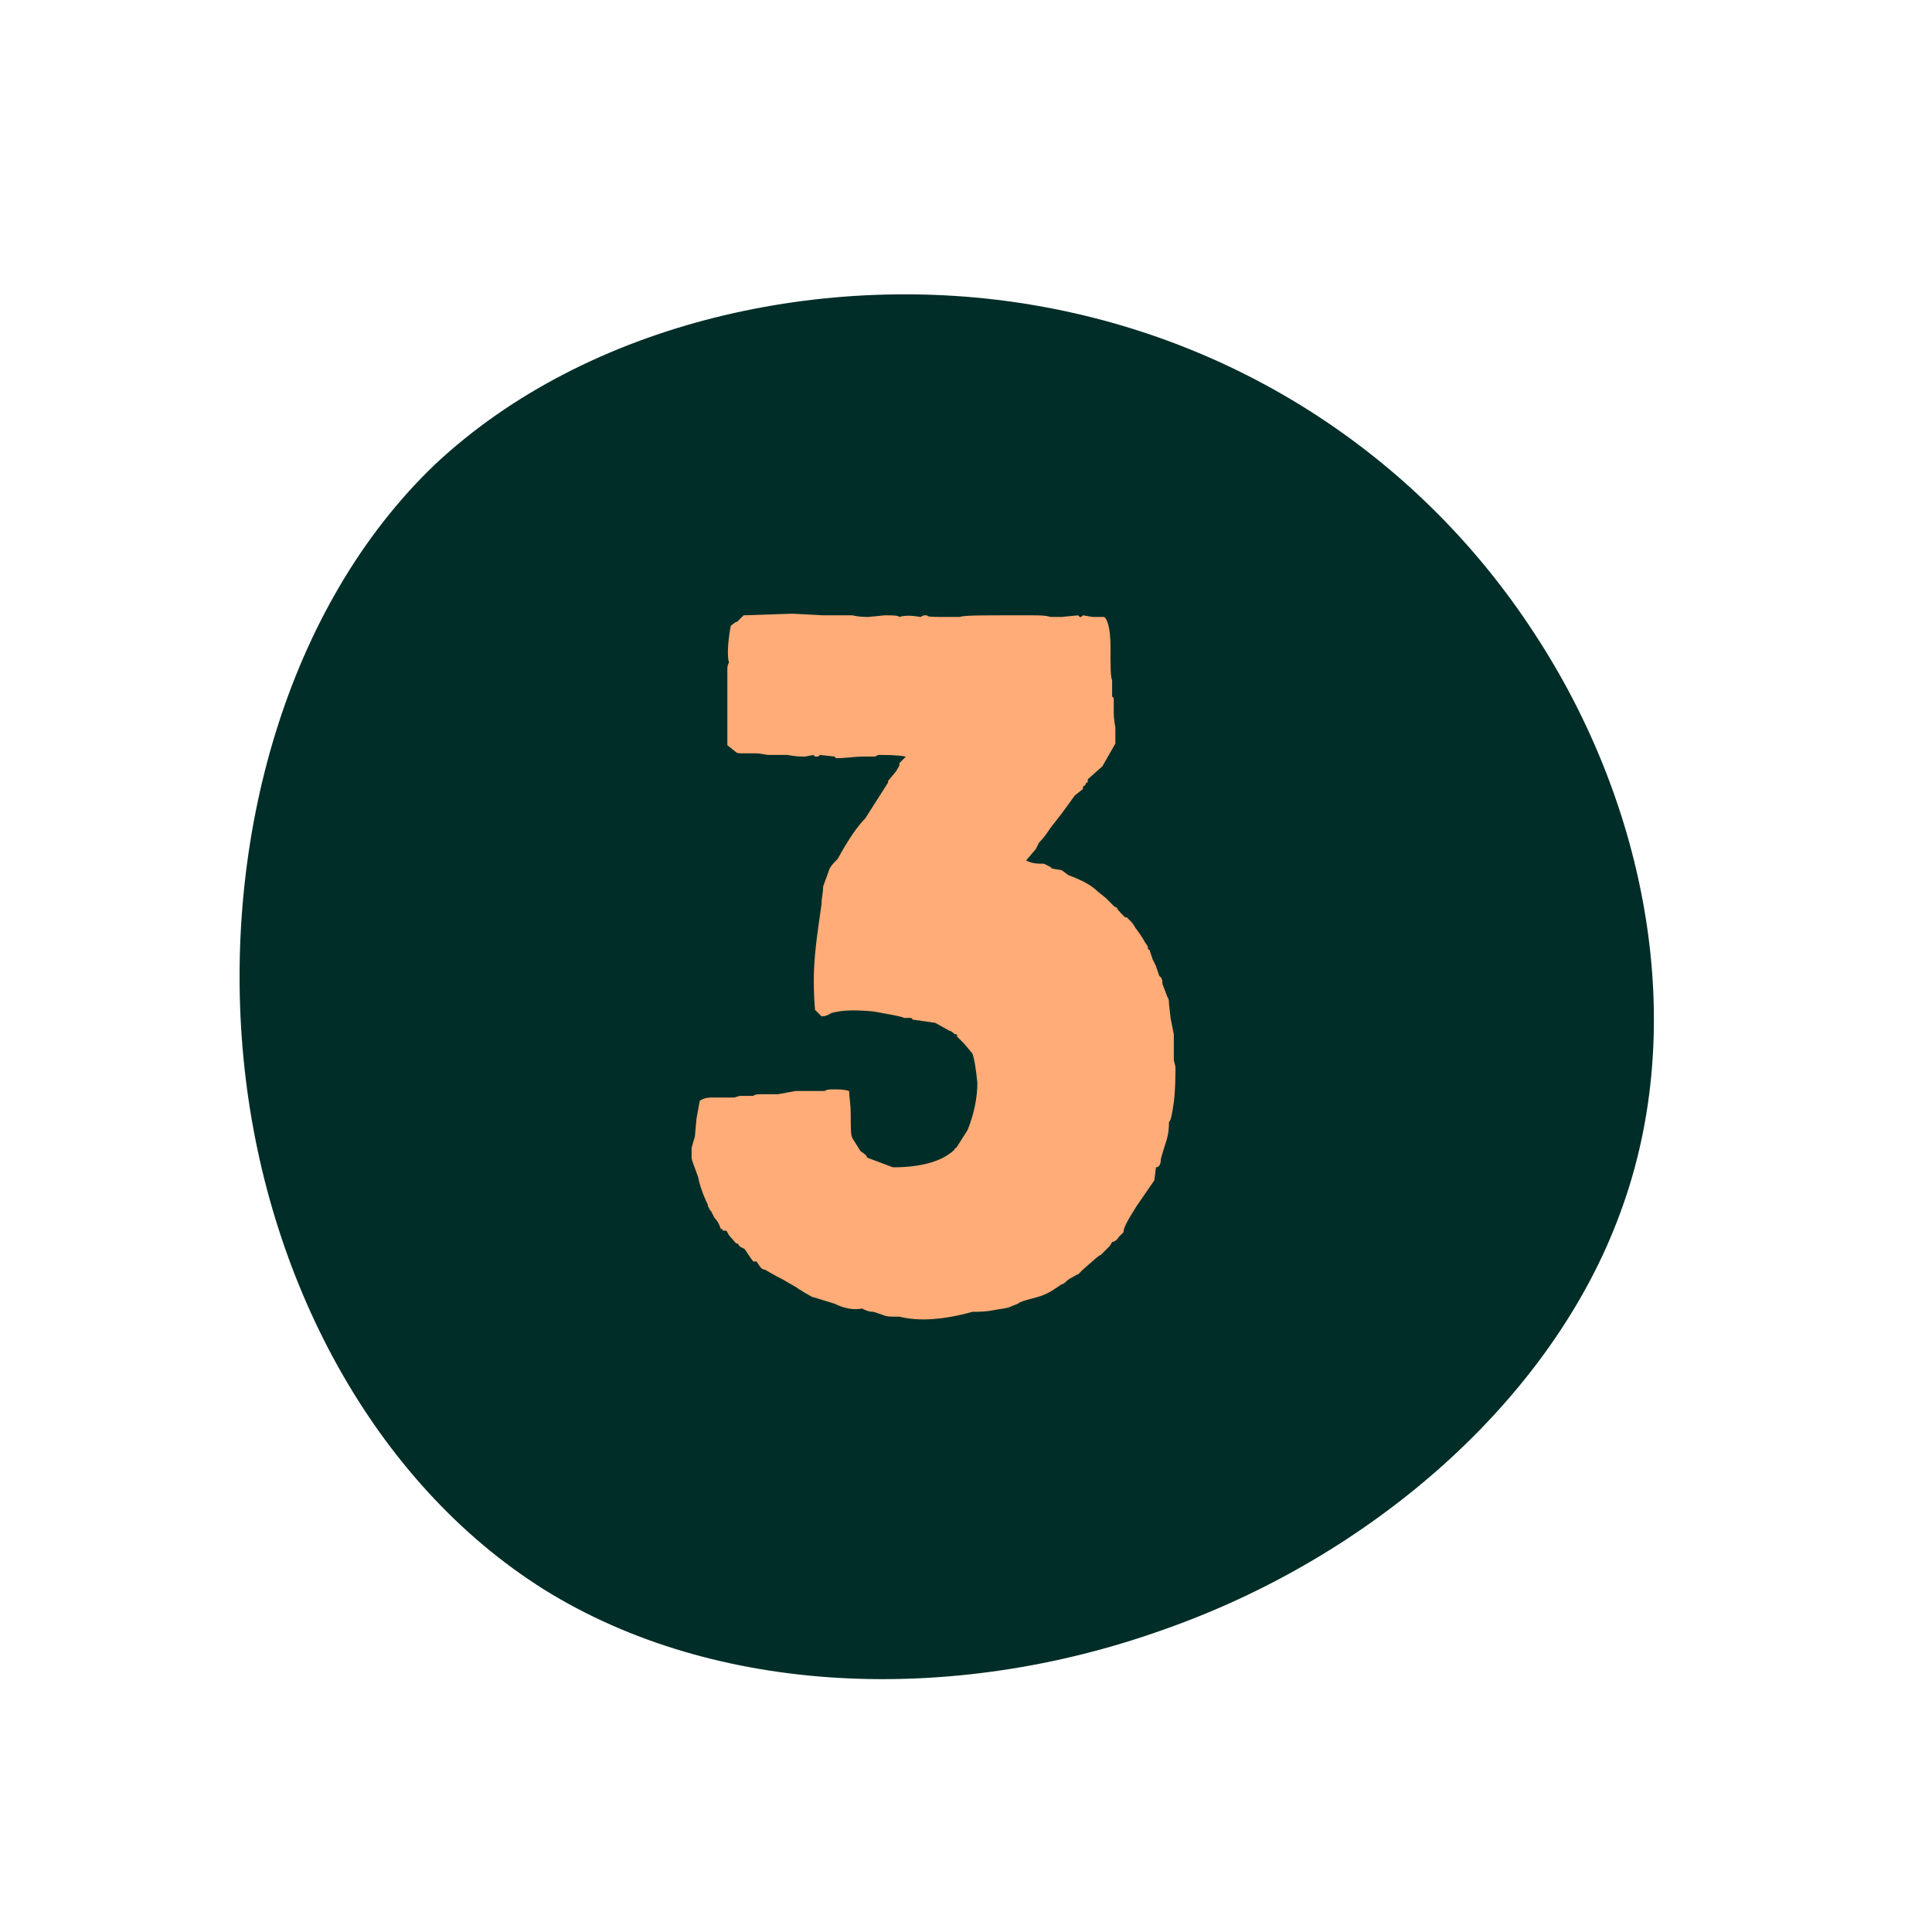
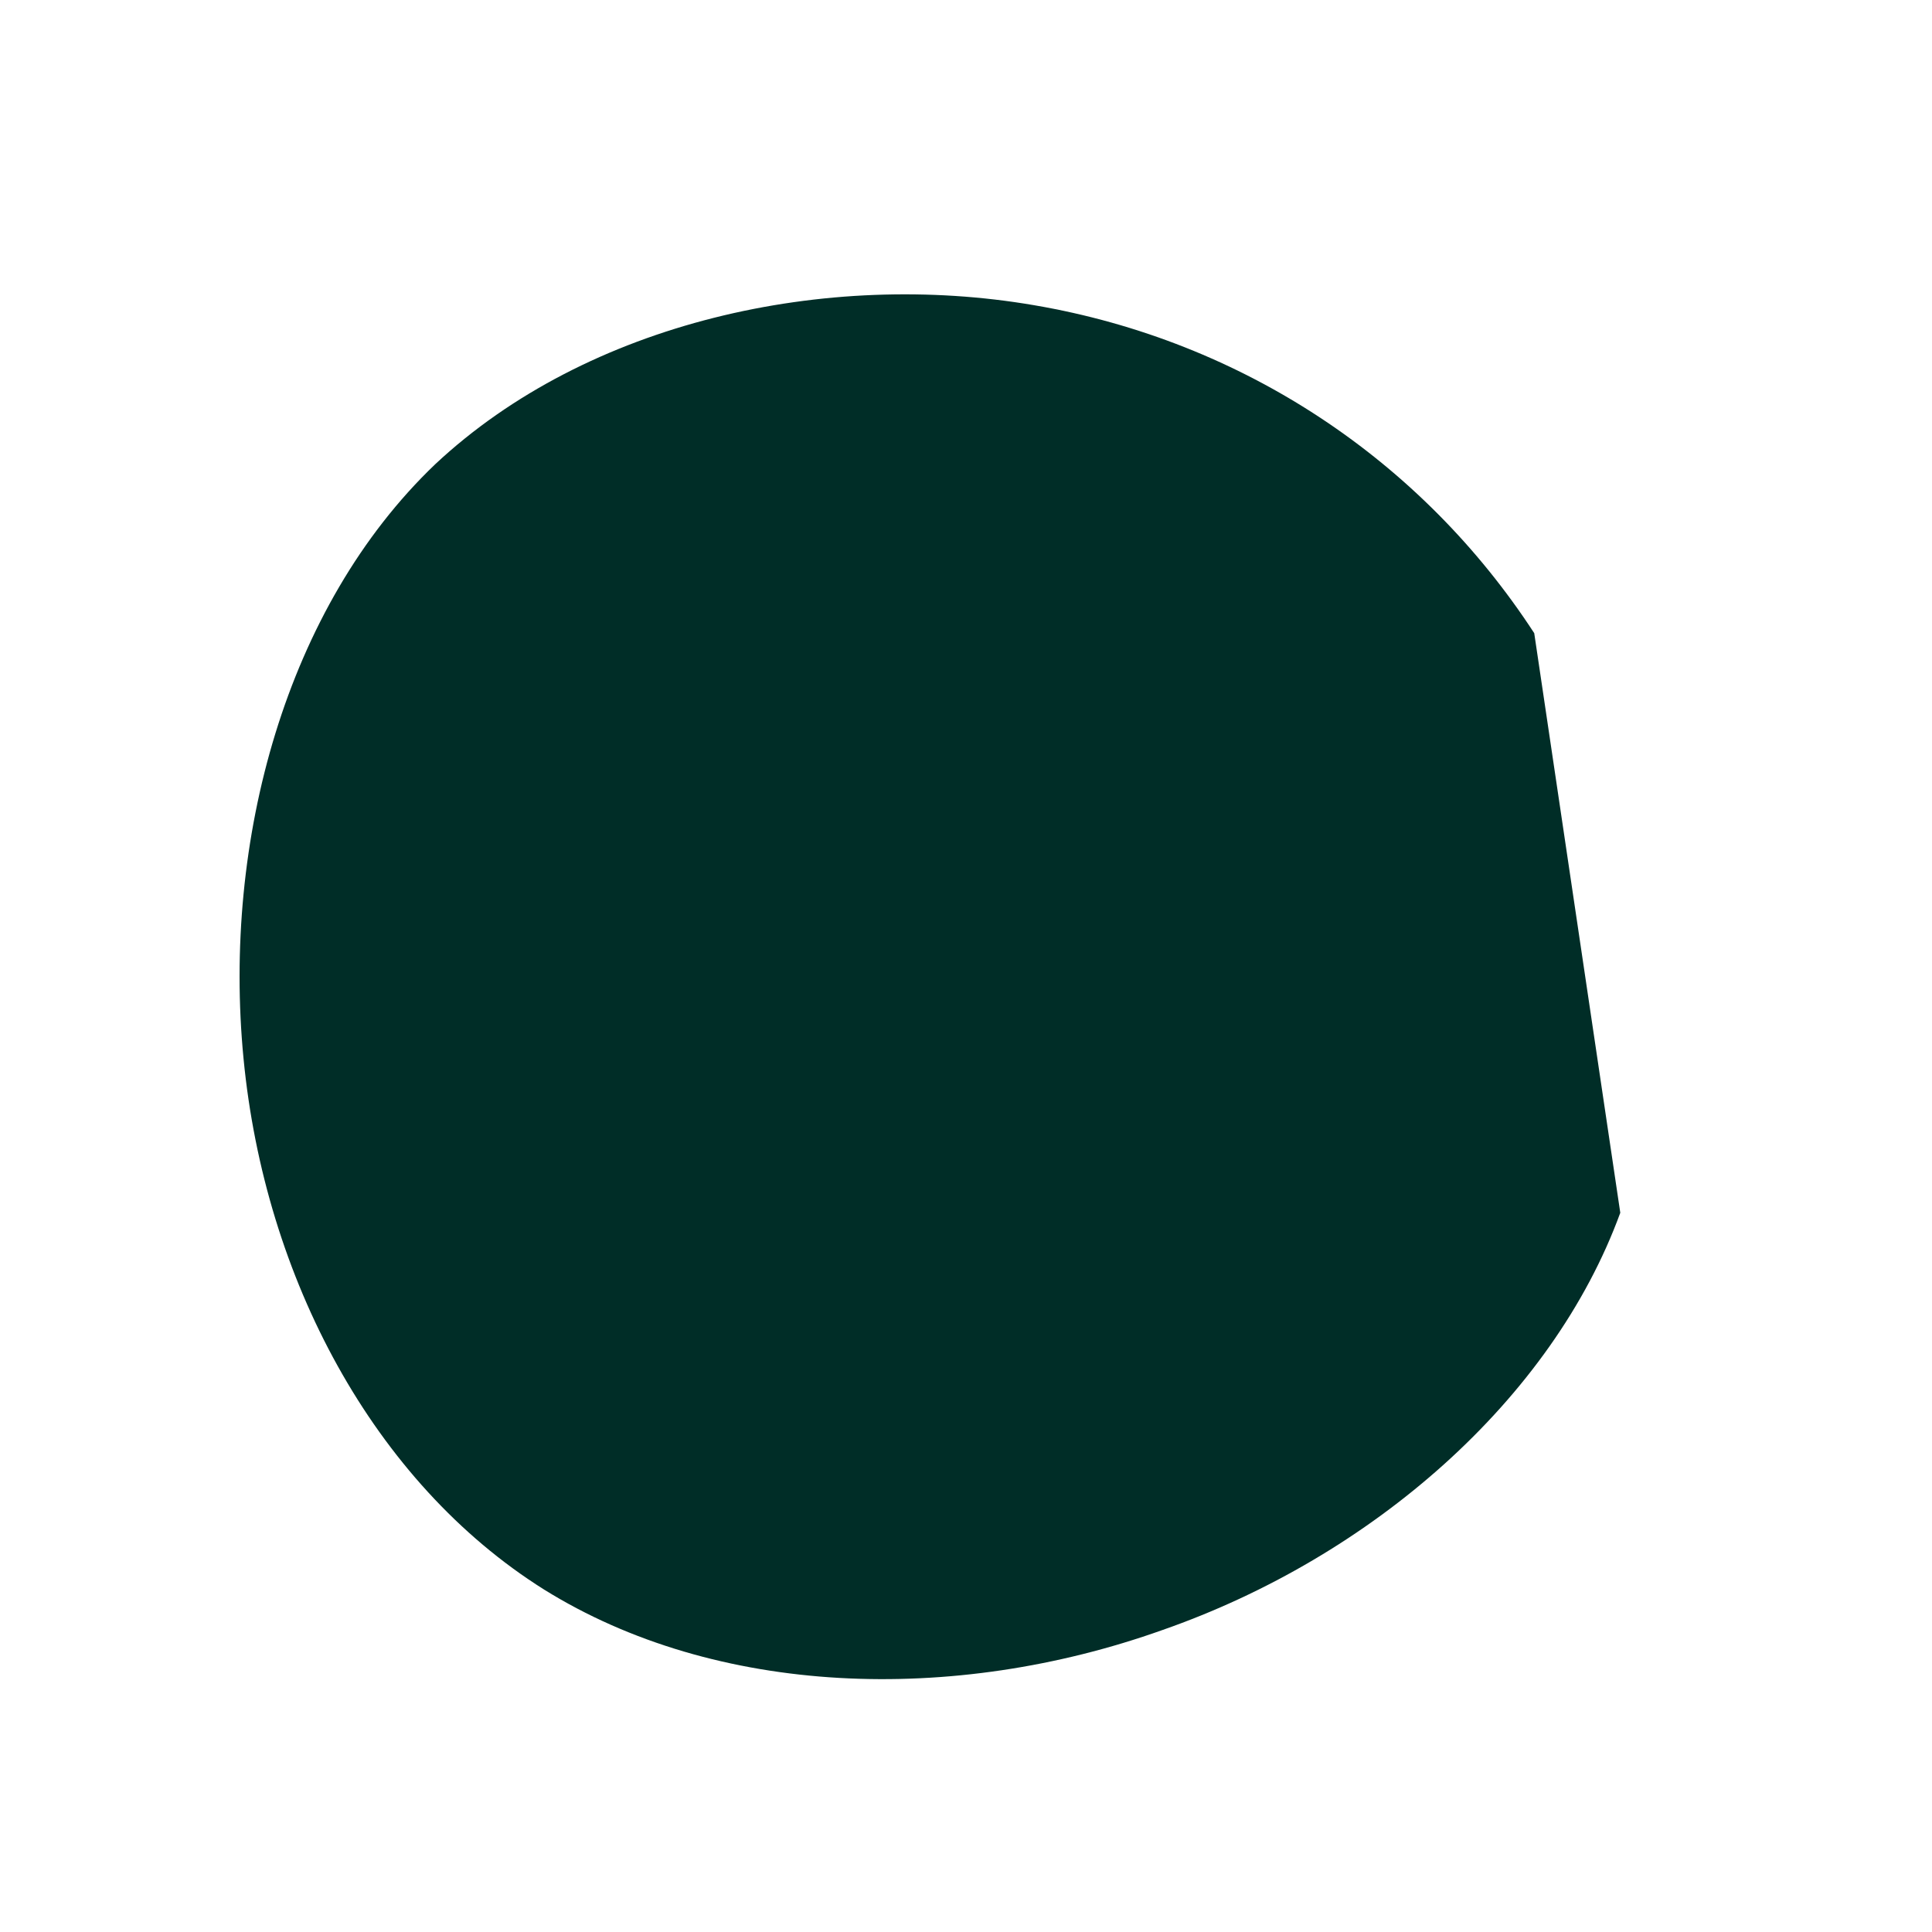
<svg xmlns="http://www.w3.org/2000/svg" version="1.1" id="Calque_1" x="0px" y="0px" viewBox="0 0 119 119" style="enable-background:new 0 0 119 119;" xml:space="preserve">
  <style type="text/css">
	.st0{fill:#002D27;}
	.st1{fill:none;}
	.st2{enable-background:new    ;}
	.st3{fill:#FFAC78;}
</style>
-   <path class="st0" d="M94.5,39c-6.9-10.6-17.9-18-30.8-20.2c-12.8-2.2-27.5,1-36.9,9.8C17.6,37.4,13.7,51.8,15,65.2  c1.3,13.5,8,26.1,18.5,32.7c10.6,6.6,25.2,7.1,38.1,2.5c12.9-4.5,24-14.2,28.2-25.7C104.1,63.1,101.4,49.5,94.5,39z" />
+   <path class="st0" d="M94.5,39c-6.9-10.6-17.9-18-30.8-20.2c-12.8-2.2-27.5,1-36.9,9.8C17.6,37.4,13.7,51.8,15,65.2  c1.3,13.5,8,26.1,18.5,32.7c10.6,6.6,25.2,7.1,38.1,2.5c12.9-4.5,24-14.2,28.2-25.7z" />
  <rect x="31.2" y="38.6" class="st1" width="45.5" height="48.8" />
  <g class="st2">
-     <path class="st3" d="M59.1,38c0.3-0.1,1.3-0.1,3-0.1h0.4c0.3,0,0.7,0,1,0c0.5,0,0.9,0,1.2,0.1C65,38,65.2,38,65.4,38l1-0.1   c0,0,0.1,0.1,0.1,0.1h0.1l0.1-0.1l0.6,0.1c0,0,0.1,0,0.2,0s0.2,0,0.3,0c0.1,0,0.2,0,0.2,0c0.2,0.1,0.4,0.7,0.4,1.8   c0,1.2,0,1.9,0.1,2.1v1l0.1,0.1v0.7c0,0.3,0,0.6,0.1,1.1v1l-0.8,1.4L67,48v0.1L67,48.2h-0.1c0,0,0,0.1-0.1,0.2   c-0.1,0-0.1,0.1-0.1,0.2L66.2,49l-0.8,1.1L64.7,51c-0.2,0.3-0.4,0.6-0.7,0.9l-0.2,0.4l-0.6,0.7c0.4,0.2,0.7,0.2,1.1,0.2l0.4,0.2   l0.1,0.1l0.6,0.1l0.4,0.3c0.8,0.3,1.4,0.6,1.8,1l0.5,0.4l0.5,0.5c0,0,0.1,0.1,0.2,0.1c0,0.1,0.1,0.2,0.4,0.5l0.1,0.1c0,0,0,0,0.1,0   c0,0,0.1,0.1,0.2,0.2s0.2,0.2,0.3,0.4c0.3,0.4,0.5,0.7,0.6,0.9l0.2,0.3v0.1c0,0,0,0.1,0.1,0.1l0.2,0.6l0.2,0.4l0.2,0.6l0.1,0.1   c0.1,0.1,0.1,0.3,0.1,0.4l0.3,0.8c0.1,0.1,0.1,0.3,0.1,0.4l0.1,0.9l0.2,1v1.6l0.1,0.4c0,0.6,0,1.4-0.1,2.2   c-0.1,0.7-0.2,1.2-0.3,1.2c0,0.3,0,0.7-0.2,1.3s-0.3,1-0.3,1c0,0.3-0.1,0.5-0.3,0.5l-0.1,0.8L70,74.3c-0.5,0.8-0.8,1.3-0.8,1.6   c0,0-0.1,0.1-0.3,0.3c-0.1,0.2-0.3,0.3-0.4,0.3c-0.1,0.2-0.2,0.3-0.2,0.3l-0.5,0.5c-0.1,0-0.4,0.3-1.1,0.9   c-0.2,0.2-0.3,0.3-0.3,0.3c-0.1,0-0.2,0.1-0.4,0.2s-0.3,0.2-0.4,0.3s-0.2,0.1-0.2,0.1l-0.6,0.4c-0.5,0.3-0.9,0.4-1.3,0.5   c-0.4,0.1-0.7,0.2-0.8,0.3l-0.5,0.2c-0.2,0.1-0.5,0.1-1,0.2c-0.5,0.1-0.9,0.1-1.3,0.1c-1.8,0.5-3.3,0.6-4.5,0.3h-0.2   c-0.3,0-0.6,0-0.8-0.1l-0.6-0.2c-0.3,0-0.5-0.1-0.7-0.2c-0.5,0.1-1.1,0-1.7-0.3l-1.3-0.4c-0.1,0-0.2-0.1-0.4-0.2s-0.3-0.2-0.5-0.3   c-0.1-0.1-0.5-0.3-1-0.6c-0.6-0.3-0.9-0.5-1.1-0.6c-0.2,0-0.3-0.2-0.5-0.5h-0.2c-0.4-0.5-0.5-0.8-0.6-0.8l-0.2-0.1c0,0,0,0-0.1-0.1   c0-0.1-0.1-0.1-0.1-0.1c-0.1,0-0.2-0.2-0.4-0.4c-0.2-0.2-0.2-0.4-0.3-0.4c0,0,0,0-0.1,0s-0.1,0-0.1-0.1c0,0,0,0-0.1,0   c-0.1-0.3-0.2-0.5-0.4-0.7l-0.2-0.4c0,0-0.1-0.1-0.1-0.1c0,0,0-0.1-0.1-0.2v-0.1c-0.3-0.6-0.5-1.2-0.6-1.7c-0.2-0.6-0.4-1-0.4-1.2   v-0.6L42.8,70l0.1-1.1l0.2-1.1c0.3-0.2,0.6-0.2,0.8-0.2h0.9l0.1,0c0.1,0,0.2,0,0.3,0c0.1,0,0.3-0.1,0.4-0.1h0.8   c0.1-0.1,0.3-0.1,0.4-0.1h1.1l1.1-0.2l0.8,0c0.5,0,0.8,0,1,0c0.1-0.1,0.3-0.1,0.6-0.1c0.3,0,0.6,0,0.9,0.1c0,0.3,0.1,0.8,0.1,1.5   c0,0.8,0,1.2,0.1,1.4l0.5,0.8c0.3,0.2,0.4,0.3,0.4,0.4l1.6,0.6c1.8,0,3.1-0.4,3.8-1.1c0,0,0-0.1,0.1-0.1l0.7-1.1   c0.4-1,0.6-2,0.6-2.9c-0.1-1-0.2-1.5-0.3-1.8l-0.5-0.6l-0.4-0.4c0,0,0,0-0.1-0.1H59l-0.1-0.1h-0.1c-0.1-0.1-0.2-0.2-0.3-0.2   l-0.9-0.5l-1.4-0.2c0-0.1-0.1-0.1-0.1-0.1h-0.4c-0.2-0.1-0.8-0.2-1.9-0.4c-1.1-0.1-1.9-0.1-2.6,0.1c-0.3,0.2-0.5,0.2-0.6,0.2   l-0.4-0.4c-0.1-1.2-0.1-2.3,0-3.4c0.1-1.1,0.2-1.6,0.2-1.7l0.2-1.4c0-0.4,0.1-0.7,0.1-1.1l0.4-1.1c0.1-0.2,0.3-0.4,0.5-0.6   c0.7-1.3,1.3-2.1,1.7-2.5l1.4-2.2v-0.1l0.5-0.6c0.1-0.2,0.2-0.3,0.2-0.4V47l0.4-0.4c-0.6-0.1-1.2-0.1-1.7-0.1l-0.2,0.1h-0.8   c-0.4,0-1,0.1-1.6,0.1l-0.1-0.1l-0.9-0.1l-0.1,0.1h-0.2l-0.1-0.1l-0.5,0.1c-0.3,0-0.6,0-1.1-0.1h-1.1c-0.3,0-0.5-0.1-0.9-0.1   s-0.6,0-0.8,0c-0.2,0-0.3,0-0.4-0.1l-0.5-0.4v-4.6c0-0.2,0-0.3,0.1-0.5c-0.1-0.3-0.1-1.1,0.1-2.2c0-0.1,0.1-0.1,0.2-0.2   c0.1-0.1,0.2-0.1,0.2-0.1l0.4-0.4l3-0.1l1.9,0.1h1.8c0.4,0.1,0.8,0.1,1,0.1l1-0.1c0.5,0,0.8,0,0.9,0.1c0.3-0.1,0.7-0.1,1.3,0   l0.2-0.1c0,0,0,0,0.1,0c0,0,0.1,0,0.1,0C57.1,38,57.5,38,58,38C58.6,38,58.9,38,59.1,38z" />
-   </g>
+     </g>
</svg>